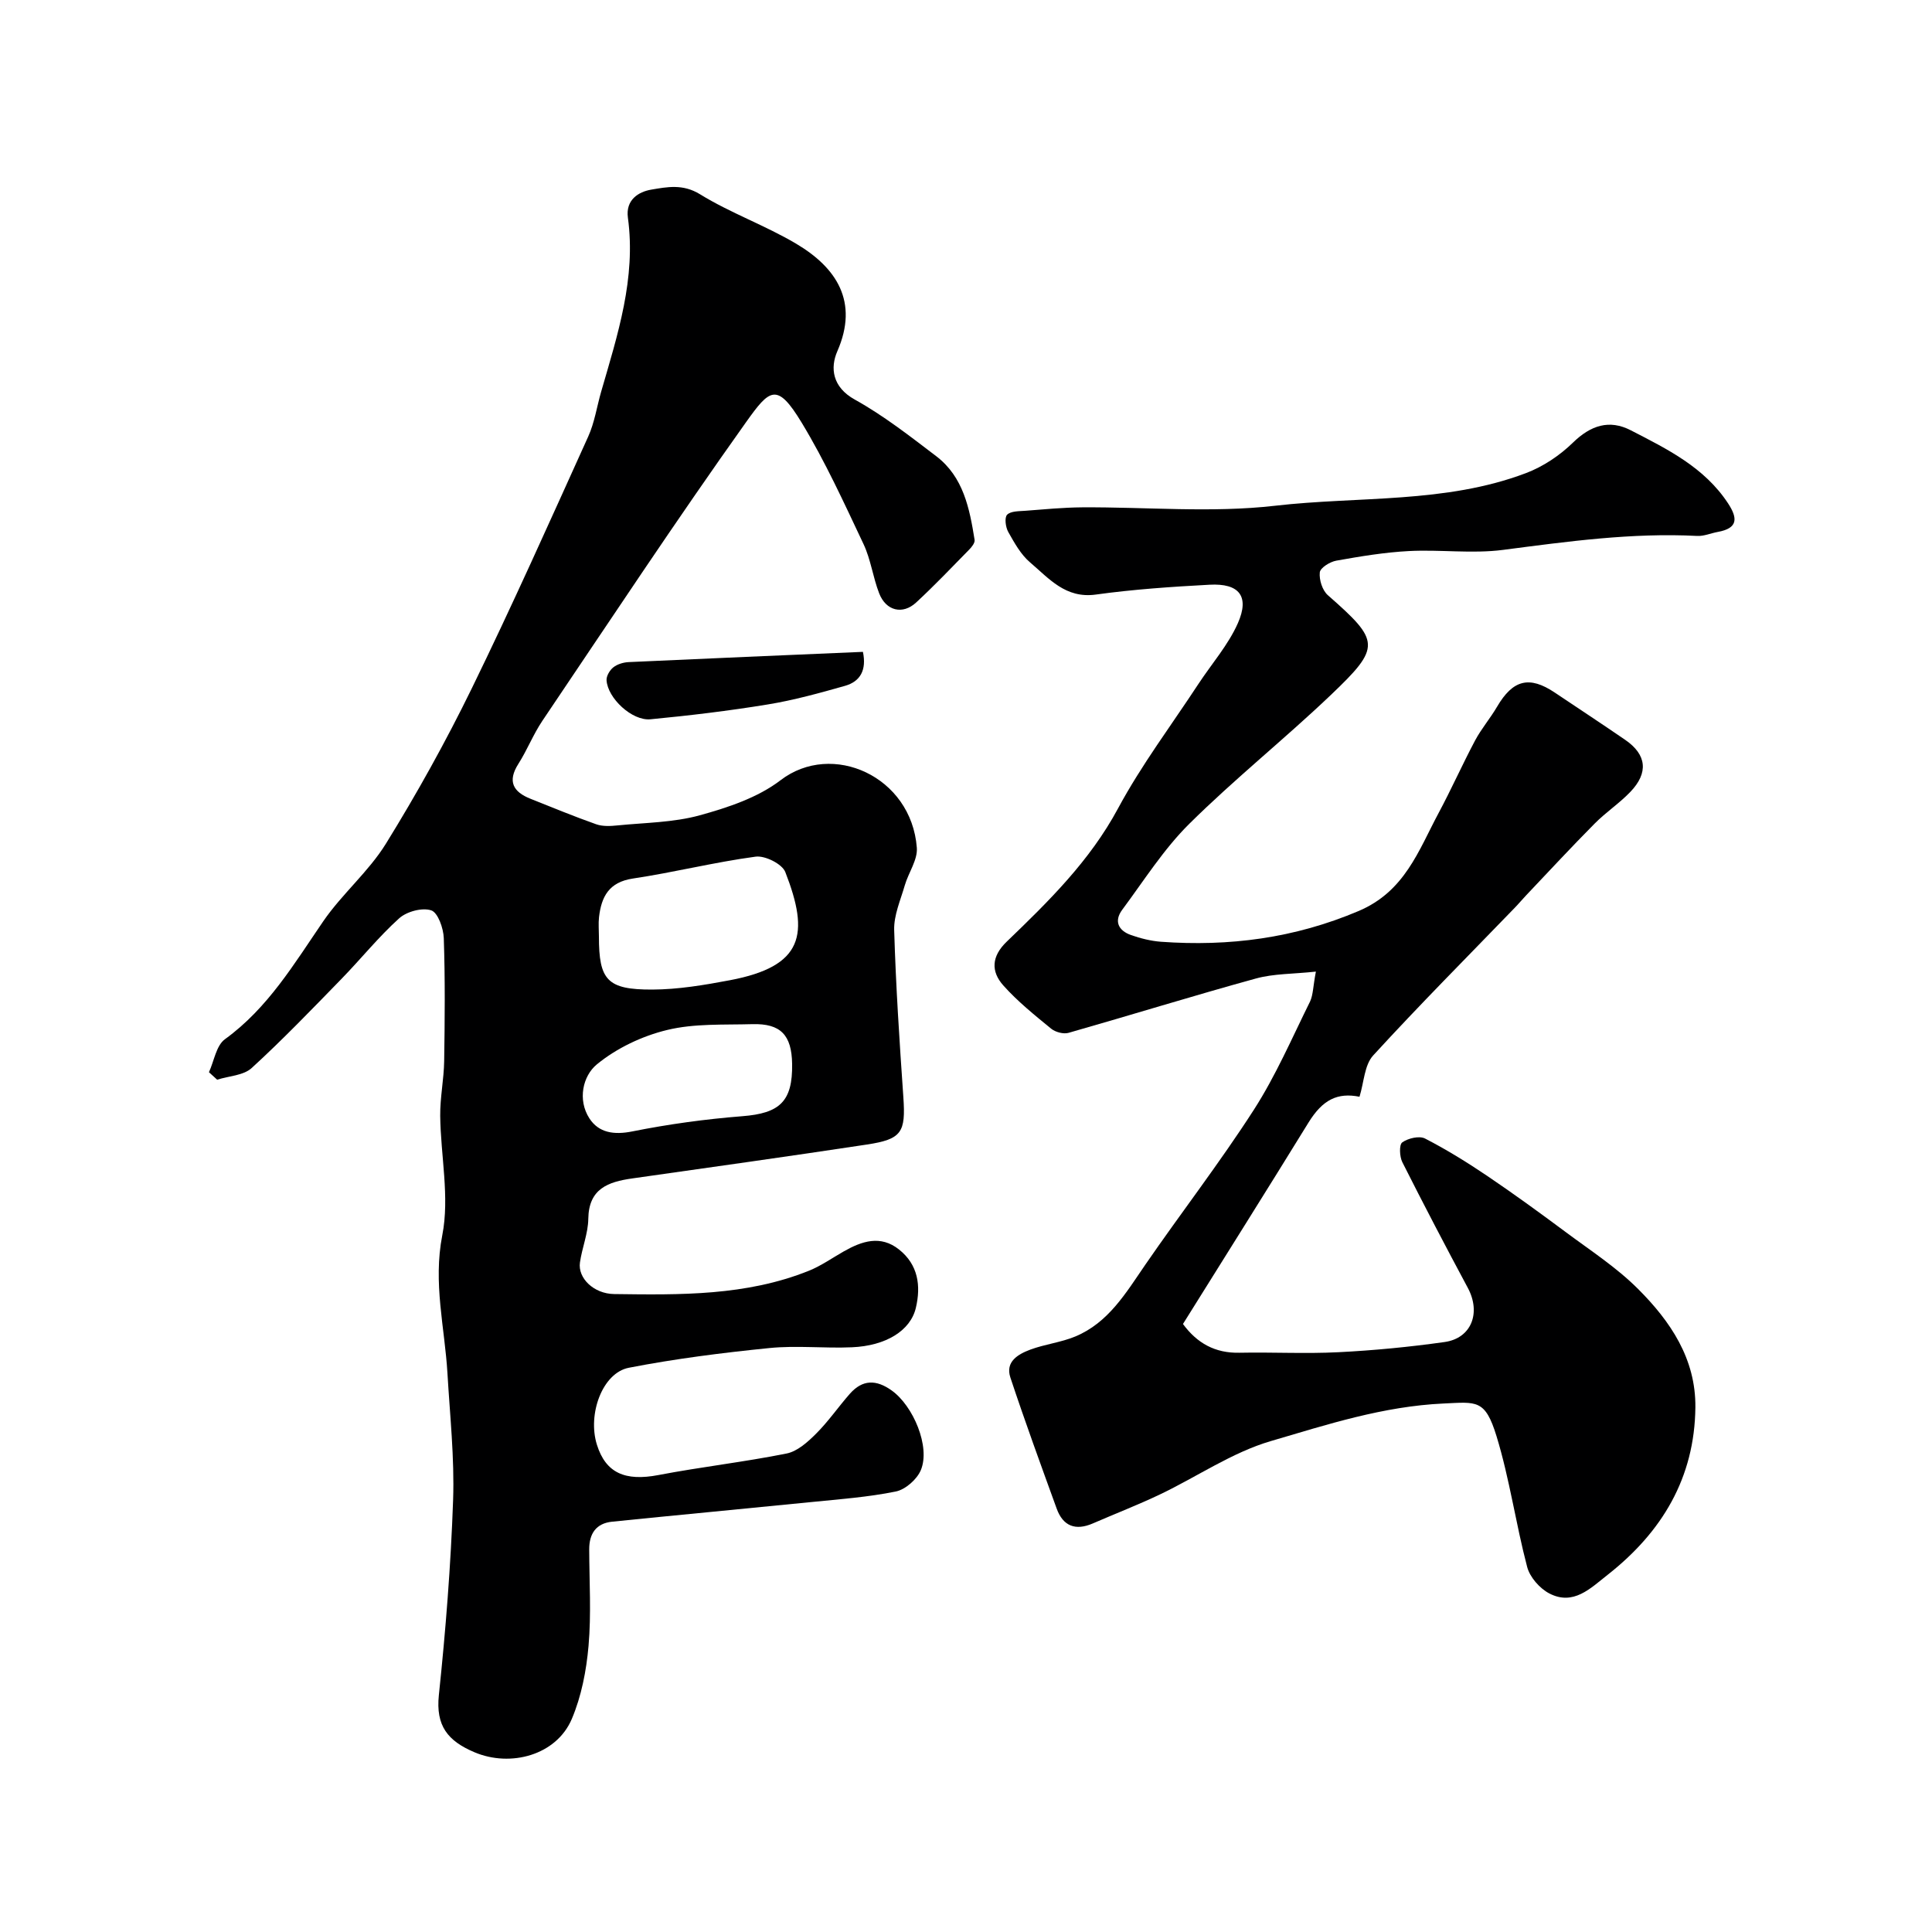
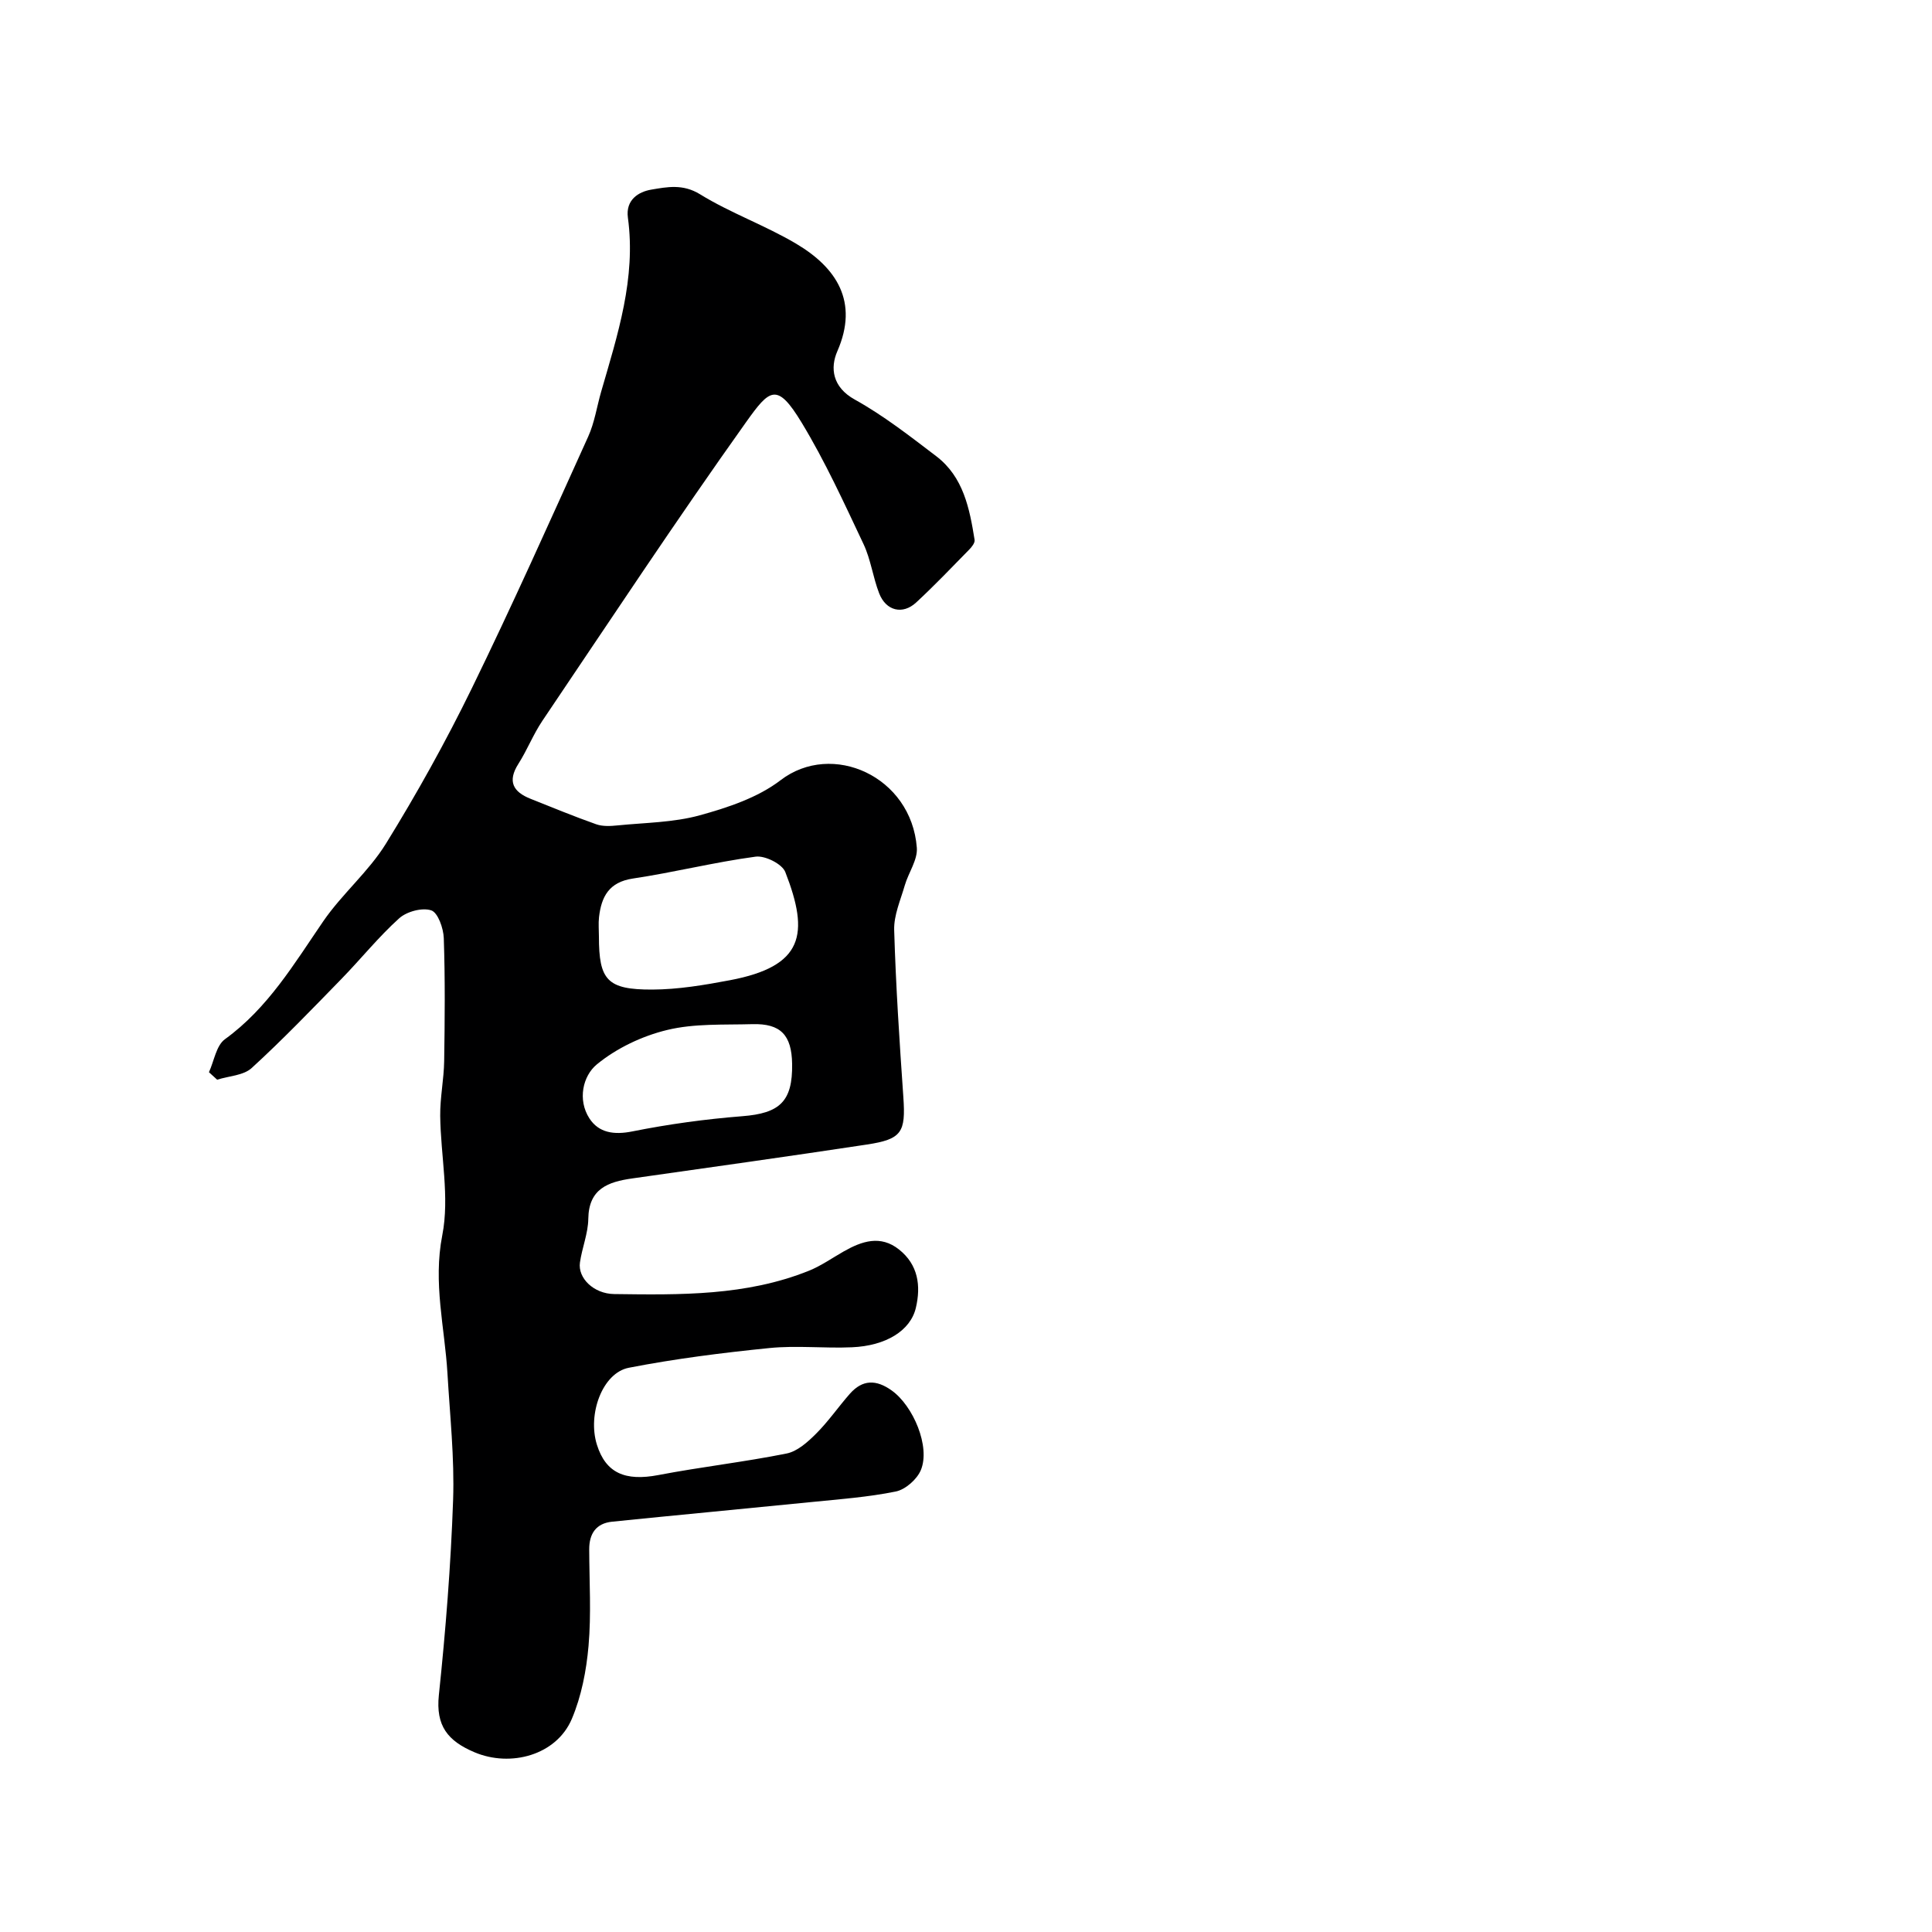
<svg xmlns="http://www.w3.org/2000/svg" enable-background="new 0 0 400 400" viewBox="0 0 400 400">
  <g fill="#000001">
    <path d="m43.26 221.99c1.07-2.32 1.5-5.52 3.31-6.83 8.91-6.46 14.32-15.61 20.35-24.41 3.88-5.66 9.38-10.26 12.97-16.06 6.41-10.37 12.37-21.09 17.73-32.05 8.42-17.24 16.25-34.77 24.16-52.25 1.32-2.91 1.79-6.21 2.69-9.32 3.4-11.76 7.24-23.46 5.53-36-.5-3.69 2.18-5.36 4.84-5.81 3.26-.55 6.54-1.23 10.09.96 6.33 3.9 13.5 6.44 19.91 10.24 8.33 4.94 13.01 12 8.52 22.26-1.5 3.43-1.06 7.42 3.62 10.01 5.96 3.31 11.42 7.58 16.87 11.73 5.62 4.29 6.89 10.82 7.93 17.31.1.61-.59 1.49-1.13 2.03-3.61 3.69-7.18 7.43-10.97 10.94-2.8 2.59-6.25 1.74-7.66-1.9-1.29-3.32-1.73-7.01-3.24-10.2-4.02-8.5-7.94-17.11-12.8-25.13-5.12-8.45-6.62-6.97-11.52-.1-14.47 20.32-28.22 41.14-42.17 61.83-1.89 2.81-3.14 6.04-4.96 8.9-2.32 3.64-1.09 5.81 2.51 7.24 4.52 1.8 9.02 3.66 13.61 5.28 1.34.47 2.97.38 4.43.23 5.69-.57 11.55-.59 17-2.09 5.83-1.61 12.02-3.66 16.72-7.26 10.68-8.19 27.1-.8 28.22 13.98.19 2.52-1.74 5.16-2.5 7.8-.88 3.05-2.28 6.18-2.19 9.24.34 11.54 1.1 23.07 1.9 34.6.5 7.27-.29 8.71-7.59 9.81-16.16 2.45-32.35 4.71-48.53 7.01-4.98.71-9.02 2.09-9.11 8.37-.04 3.02-1.3 6.01-1.73 9.05-.46 3.2 2.83 6.46 7.08 6.52 13.65.18 27.36.4 40.36-4.84 2.52-1.02 4.8-2.64 7.18-3.99 3.75-2.13 7.61-3.45 11.45-.39 3.95 3.14 4.56 7.49 3.48 12.07-1.11 4.72-6.18 7.87-13.25 8.17-5.69.25-11.44-.41-17.08.16-9.74.98-19.49 2.21-29.1 4.08-5.47 1.06-8.58 9.62-6.61 15.92 1.84 5.89 5.85 7.61 12.76 6.29 8.81-1.69 17.74-2.69 26.53-4.46 2.23-.45 4.37-2.38 6.09-4.1 2.55-2.54 4.61-5.56 7-8.27 2.61-2.95 5.43-2.98 8.65-.68 4.47 3.18 8.06 11.67 6.04 16.49-.8 1.92-3.19 4.02-5.18 4.43-5.76 1.17-11.68 1.6-17.55 2.19-13.73 1.38-27.46 2.66-41.19 4.06-3.32.34-4.75 2.48-4.74 5.74.02 6.67.44 13.37-.14 19.98-.45 5.12-1.47 10.41-3.46 15.11-3.18 7.51-12.67 10.08-20.17 6.9-5.53-2.35-8.02-5.46-7.36-11.82 1.41-13.42 2.48-26.91 2.95-40.4.3-8.72-.66-17.49-1.17-26.23-.56-9.5-3.01-18.69-1.07-28.59 1.55-7.91-.34-16.46-.43-24.73-.04-3.76.76-7.53.82-11.3.13-8.5.21-17-.08-25.49-.07-2.04-1.22-5.29-2.6-5.74-1.88-.62-5.08.24-6.64 1.65-4.28 3.86-7.93 8.42-11.96 12.56-6.09 6.25-12.15 12.56-18.58 18.44-1.7 1.55-4.73 1.64-7.14 2.41-.58-.51-1.14-1.03-1.7-1.55zm80.74-28.1c0 9.02 1.69 11.02 11.04 10.99 5.35-.02 10.76-.93 16.05-1.93 15.27-2.88 16.53-9.5 11.5-22.4-.65-1.68-4.2-3.45-6.14-3.19-8.52 1.14-16.9 3.26-25.41 4.53-4.96.74-6.53 3.75-7.02 8-.15 1.32-.02 2.67-.02 4zm40 26.38c-.09-5.97-2.37-8.39-8.22-8.23-5.91.17-12.02-.17-17.67 1.21-5.17 1.25-10.45 3.76-14.54 7.12-2.9 2.38-4.03 7.33-1.54 11.18 1.93 2.98 5.07 3.46 8.87 2.7 7.5-1.5 15.14-2.55 22.77-3.15 7.75-.6 10.45-3.03 10.33-10.83z" />
-     <path d="m272.44 201.16c-4.73.51-8.73.41-12.42 1.43-12.98 3.57-25.84 7.56-38.79 11.25-1.06.3-2.73-.15-3.61-.87-3.44-2.82-6.95-5.64-9.89-8.94-2.59-2.9-2.48-6.02.71-9.08 8.67-8.34 17.19-16.7 23.04-27.58 4.83-8.97 11.02-17.2 16.63-25.75 2.75-4.19 6.18-8.08 8.18-12.6 2.46-5.58.27-8.29-5.85-7.96-7.88.42-15.78.96-23.58 2.04-6.27.86-9.69-3.35-13.58-6.65-1.93-1.63-3.26-4.06-4.53-6.31-.56-.99-.81-2.98-.24-3.57.76-.77 2.46-.72 3.77-.82 3.91-.3 7.83-.68 11.75-.71 13.33-.09 26.8 1.18 39.95-.33 17.34-2 35.24-.42 51.96-6.76 3.55-1.34 6.99-3.65 9.71-6.3 3.68-3.59 7.54-4.86 11.99-2.56 7.53 3.88 15.21 7.64 20.12 15.1 2.06 3.13 2.07 5.18-2.11 5.94-1.43.26-2.86.9-4.26.83-13.53-.7-26.84 1.15-40.21 2.89-6.39.83-12.99-.1-19.47.24-5.04.26-10.07 1.1-15.05 1.99-1.31.23-3.32 1.48-3.41 2.43-.16 1.53.53 3.72 1.67 4.72 10.82 9.51 11.09 10.68.59 20.68-9.56 9.1-19.91 17.37-29.28 26.65-5.3 5.25-9.39 11.75-13.88 17.79-1.76 2.37-.8 4.33 1.83 5.25 1.98.69 4.09 1.22 6.17 1.38 14.13 1.02 27.66-.73 40.95-6.37 9.55-4.06 12.37-12.47 16.54-20.27 2.65-4.94 4.93-10.08 7.56-15.03 1.3-2.44 3.14-4.58 4.54-6.97 3.28-5.61 6.68-6.49 11.96-2.95 4.87 3.27 9.78 6.49 14.61 9.81 4.41 3.04 4.84 6.79 1.03 10.76-2.27 2.37-5.07 4.21-7.38 6.55-4.83 4.87-9.49 9.9-14.21 14.88-.8.84-1.54 1.74-2.35 2.57-9.81 10.15-19.77 20.15-29.3 30.56-1.82 1.99-1.9 5.56-2.83 8.55-4.53-.91-7.62.58-10.55 5.33-8.55 13.88-17.23 27.67-26 41.72 2.92 3.97 6.64 6.06 11.7 5.95 6.83-.14 13.68.24 20.49-.11 7.35-.37 14.7-1.08 21.99-2.11 5.57-.79 7.55-6.07 4.8-11.2-4.62-8.62-9.16-17.29-13.56-26.03-.58-1.15-.69-3.62-.02-4.1 1.2-.86 3.53-1.41 4.72-.8 4.45 2.29 8.73 4.94 12.89 7.75 5.5 3.72 10.88 7.63 16.21 11.6 5.11 3.81 10.55 7.33 15.02 11.81 6.67 6.67 11.95 14.42 11.85 24.49-.15 14.63-6.93 25.85-18.17 34.68-3.55 2.79-7.09 6.45-12.08 3.85-1.99-1.04-4.03-3.37-4.58-5.49-2.36-8.96-3.63-18.22-6.34-27.06-2.36-7.7-4.13-7.08-10.94-6.77-12.53.57-24.14 4.36-35.79 7.78-8.04 2.36-15.28 7.39-22.96 11.05-4.55 2.17-9.27 3.99-13.89 6-3.58 1.55-6.17.58-7.49-3.08-3.27-9.01-6.56-18.02-9.58-27.12-1.1-3.31 1.61-4.84 4.11-5.78 3.03-1.13 6.35-1.49 9.32-2.72 6.88-2.86 10.49-9.03 14.5-14.86 7.4-10.75 15.41-21.1 22.47-32.07 4.54-7.06 7.91-14.89 11.65-22.44.64-1.39.61-3.11 1.2-6.18z" />
-     <path d="m178.66 134.96c.78 3.74-.51 6.13-3.72 7.04-5.27 1.49-10.59 2.97-15.99 3.85-8.04 1.32-16.15 2.29-24.27 3.07-3.82.37-8.88-4.37-9.1-8.09-.05-.88.67-2.09 1.41-2.67.84-.66 2.09-1.03 3.18-1.08 16.13-.75 32.25-1.42 48.49-2.12z" />
  </g>
</svg>